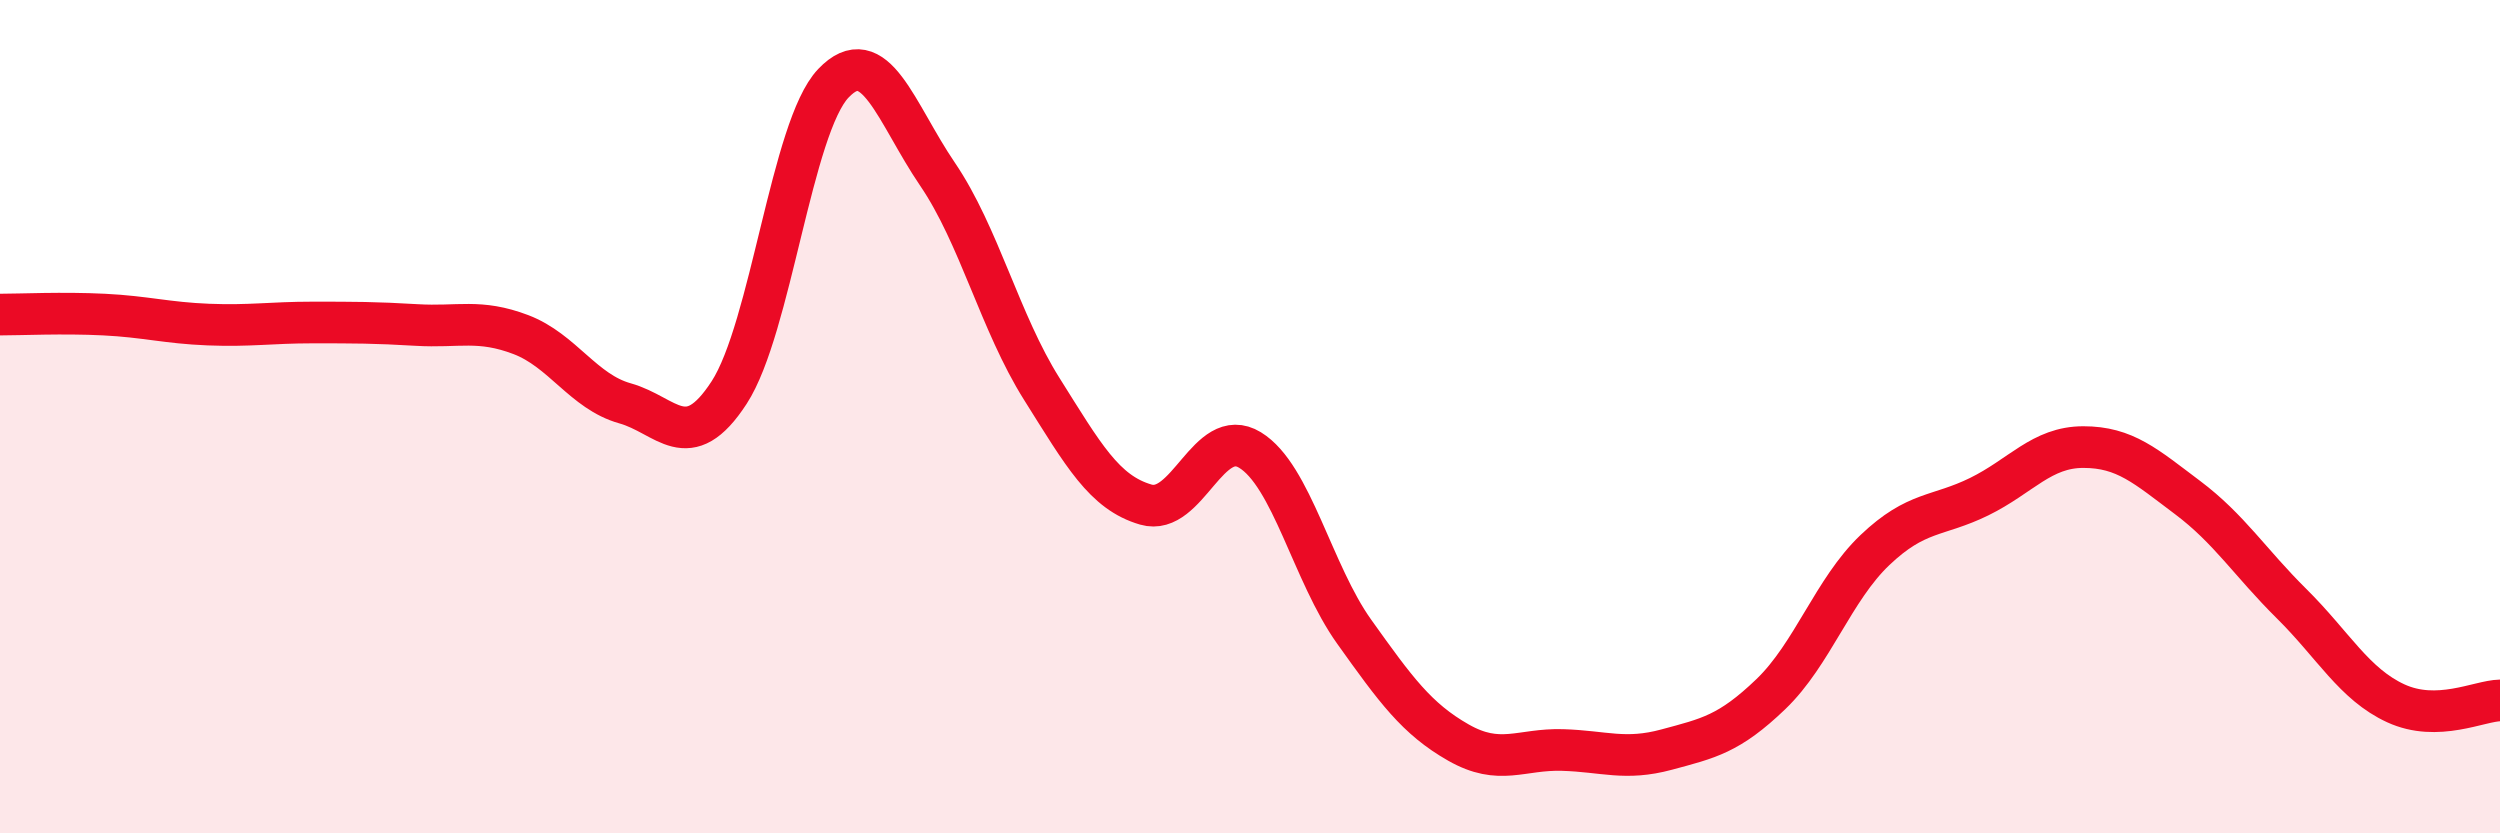
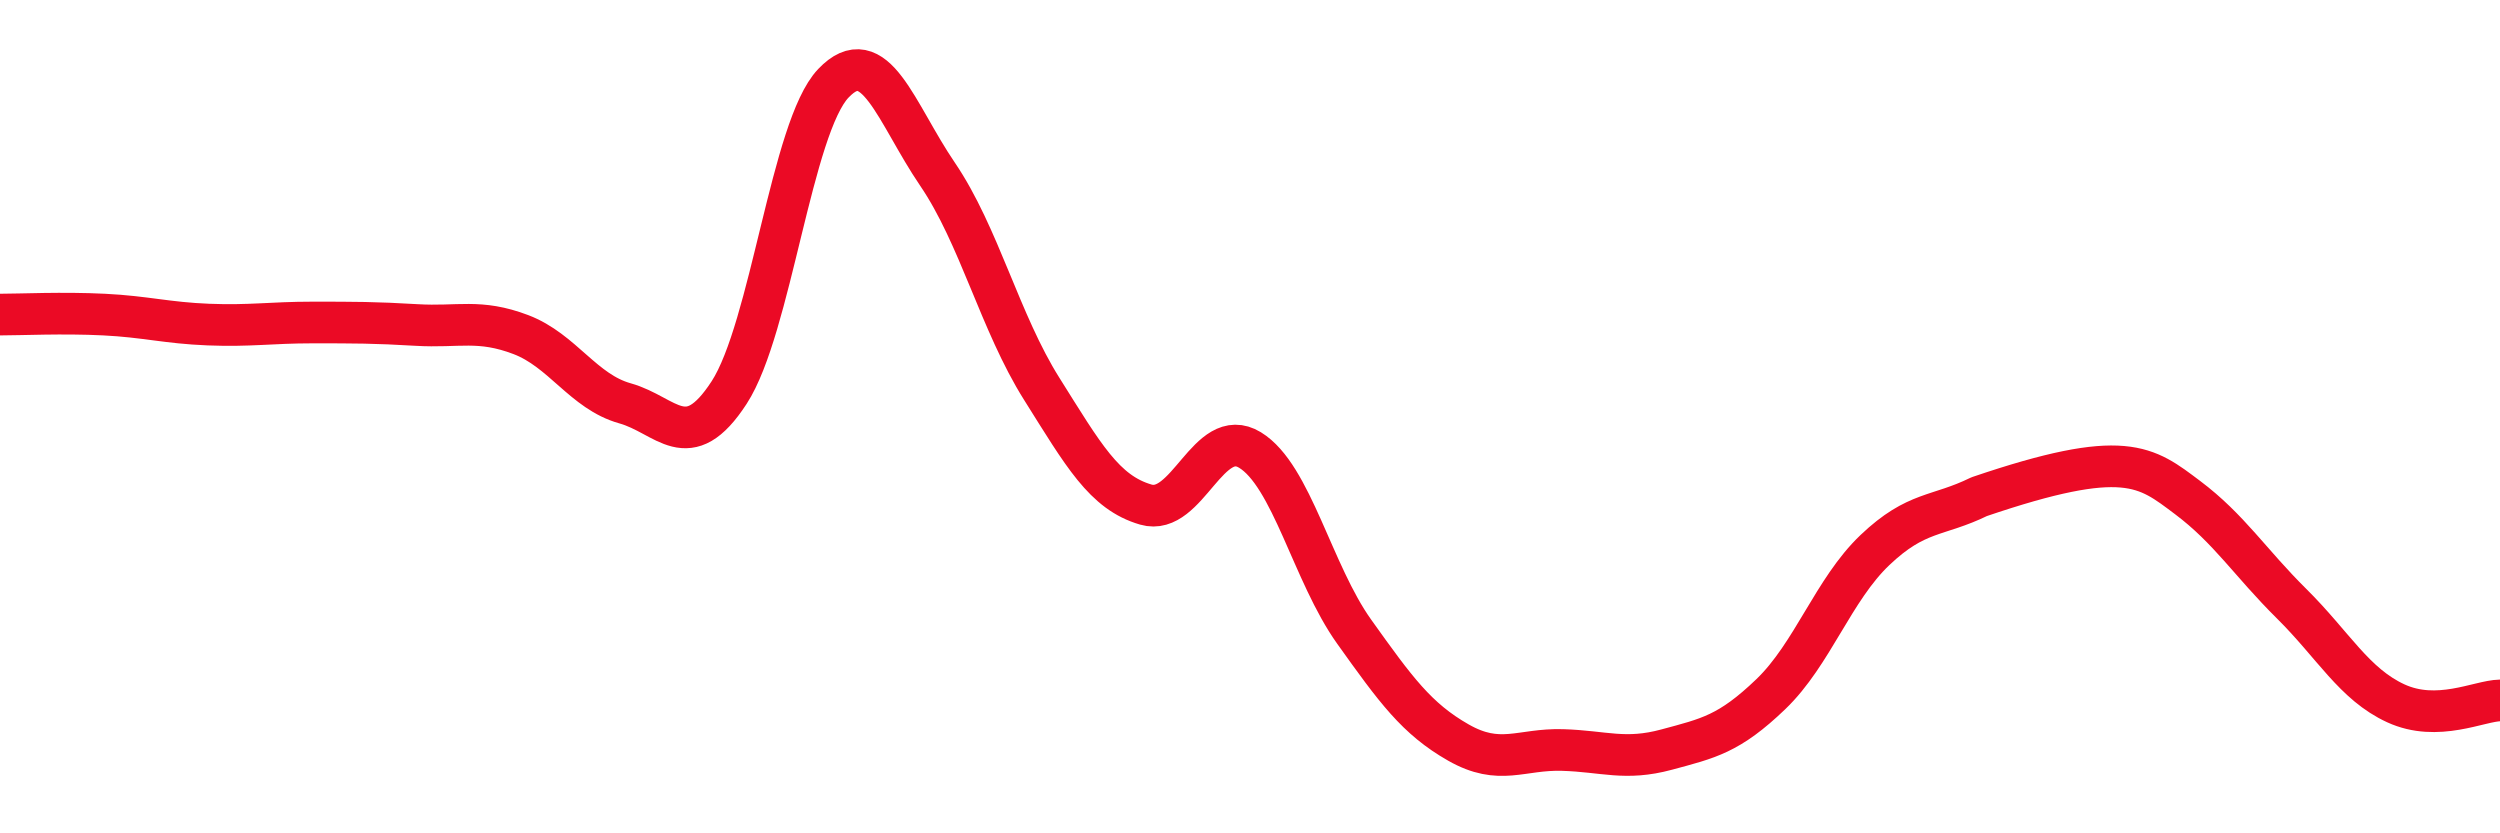
<svg xmlns="http://www.w3.org/2000/svg" width="60" height="20" viewBox="0 0 60 20">
-   <path d="M 0,7.55 C 0.5,7.55 1.5,7.5 2.5,7.55 C 3.5,7.6 4,7.75 5,7.79 C 6,7.83 6.5,7.74 7.5,7.74 C 8.5,7.74 9,7.74 10,7.8 C 11,7.86 11.5,7.65 12.5,8.03 C 13.5,8.41 14,9.4 15,9.68 C 16,9.96 16.5,10.96 17.5,9.42 C 18.5,7.88 19,3.05 20,2 C 21,0.95 21.5,2.71 22.5,4.18 C 23.5,5.65 24,7.74 25,9.33 C 26,10.92 26.5,11.82 27.5,12.11 C 28.5,12.4 29,10.19 30,10.8 C 31,11.41 31.5,13.76 32.5,15.16 C 33.5,16.56 34,17.25 35,17.82 C 36,18.39 36.5,17.97 37.5,18 C 38.5,18.03 39,18.26 40,17.99 C 41,17.72 41.5,17.62 42.5,16.66 C 43.5,15.7 44,14.15 45,13.2 C 46,12.25 46.5,12.41 47.5,11.92 C 48.5,11.43 49,10.73 50,10.73 C 51,10.73 51.5,11.19 52.5,11.94 C 53.5,12.69 54,13.5 55,14.49 C 56,15.48 56.5,16.42 57.5,16.88 C 58.5,17.34 59.5,16.82 60,16.81L60 20L0 20Z" fill="#EB0A25" opacity="0.1" stroke-linecap="round" stroke-linejoin="round" />
-   <path d="M 0,7.55 C 0.5,7.55 1.5,7.5 2.5,7.55 C 3.5,7.6 4,7.75 5,7.79 C 6,7.83 6.5,7.74 7.5,7.74 C 8.5,7.74 9,7.74 10,7.8 C 11,7.86 11.5,7.65 12.5,8.03 C 13.5,8.41 14,9.4 15,9.68 C 16,9.96 16.5,10.96 17.5,9.42 C 18.5,7.88 19,3.05 20,2 C 21,0.95 21.5,2.71 22.5,4.18 C 23.5,5.65 24,7.74 25,9.33 C 26,10.92 26.5,11.82 27.5,12.11 C 28.5,12.4 29,10.19 30,10.8 C 31,11.41 31.5,13.76 32.5,15.16 C 33.5,16.56 34,17.25 35,17.82 C 36,18.39 36.5,17.97 37.5,18 C 38.5,18.03 39,18.26 40,17.99 C 41,17.72 41.5,17.62 42.5,16.66 C 43.5,15.7 44,14.15 45,13.2 C 46,12.25 46.5,12.41 47.5,11.92 C 48.5,11.43 49,10.73 50,10.73 C 51,10.73 51.5,11.19 52.5,11.94 C 53.5,12.69 54,13.5 55,14.49 C 56,15.48 56.5,16.42 57.5,16.88 C 58.5,17.34 59.5,16.82 60,16.81" stroke="#EB0A25" stroke-width="1" fill="none" stroke-linecap="round" stroke-linejoin="round" />
+   <path d="M 0,7.55 C 0.5,7.55 1.5,7.5 2.5,7.55 C 3.5,7.6 4,7.75 5,7.79 C 6,7.83 6.5,7.74 7.5,7.74 C 8.5,7.74 9,7.74 10,7.8 C 11,7.86 11.5,7.65 12.5,8.03 C 13.5,8.41 14,9.4 15,9.68 C 16,9.96 16.5,10.96 17.5,9.42 C 18.5,7.88 19,3.05 20,2 C 21,0.95 21.5,2.71 22.5,4.18 C 23.5,5.65 24,7.74 25,9.33 C 26,10.92 26.5,11.82 27.5,12.11 C 28.5,12.4 29,10.19 30,10.8 C 31,11.41 31.5,13.76 32.5,15.16 C 33.5,16.56 34,17.25 35,17.82 C 36,18.39 36.5,17.97 37.5,18 C 38.5,18.03 39,18.26 40,17.99 C 41,17.72 41.5,17.62 42.5,16.66 C 43.5,15.7 44,14.15 45,13.2 C 46,12.25 46.5,12.41 47.5,11.92 C 51,10.73 51.5,11.19 52.5,11.94 C 53.5,12.69 54,13.5 55,14.49 C 56,15.48 56.5,16.42 57.5,16.88 C 58.5,17.34 59.5,16.82 60,16.81" stroke="#EB0A25" stroke-width="1" fill="none" stroke-linecap="round" stroke-linejoin="round" />
</svg>